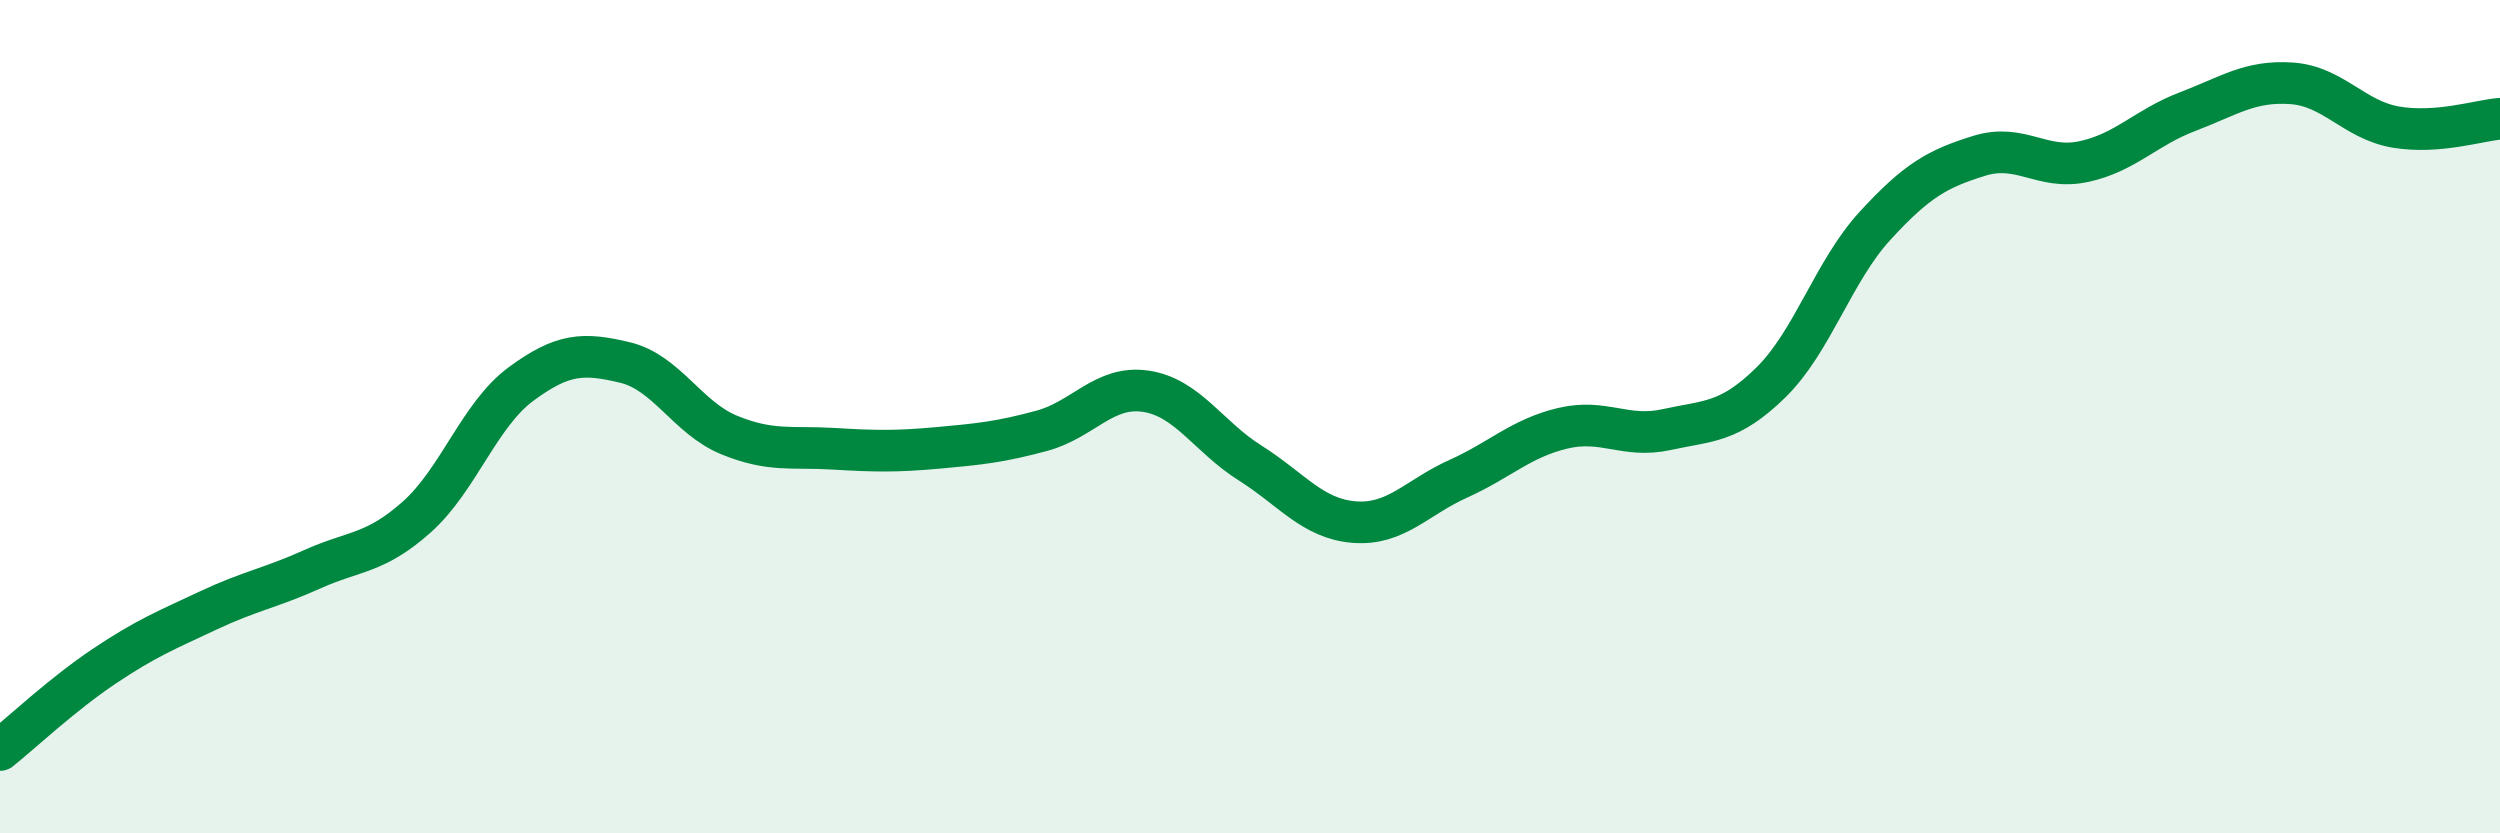
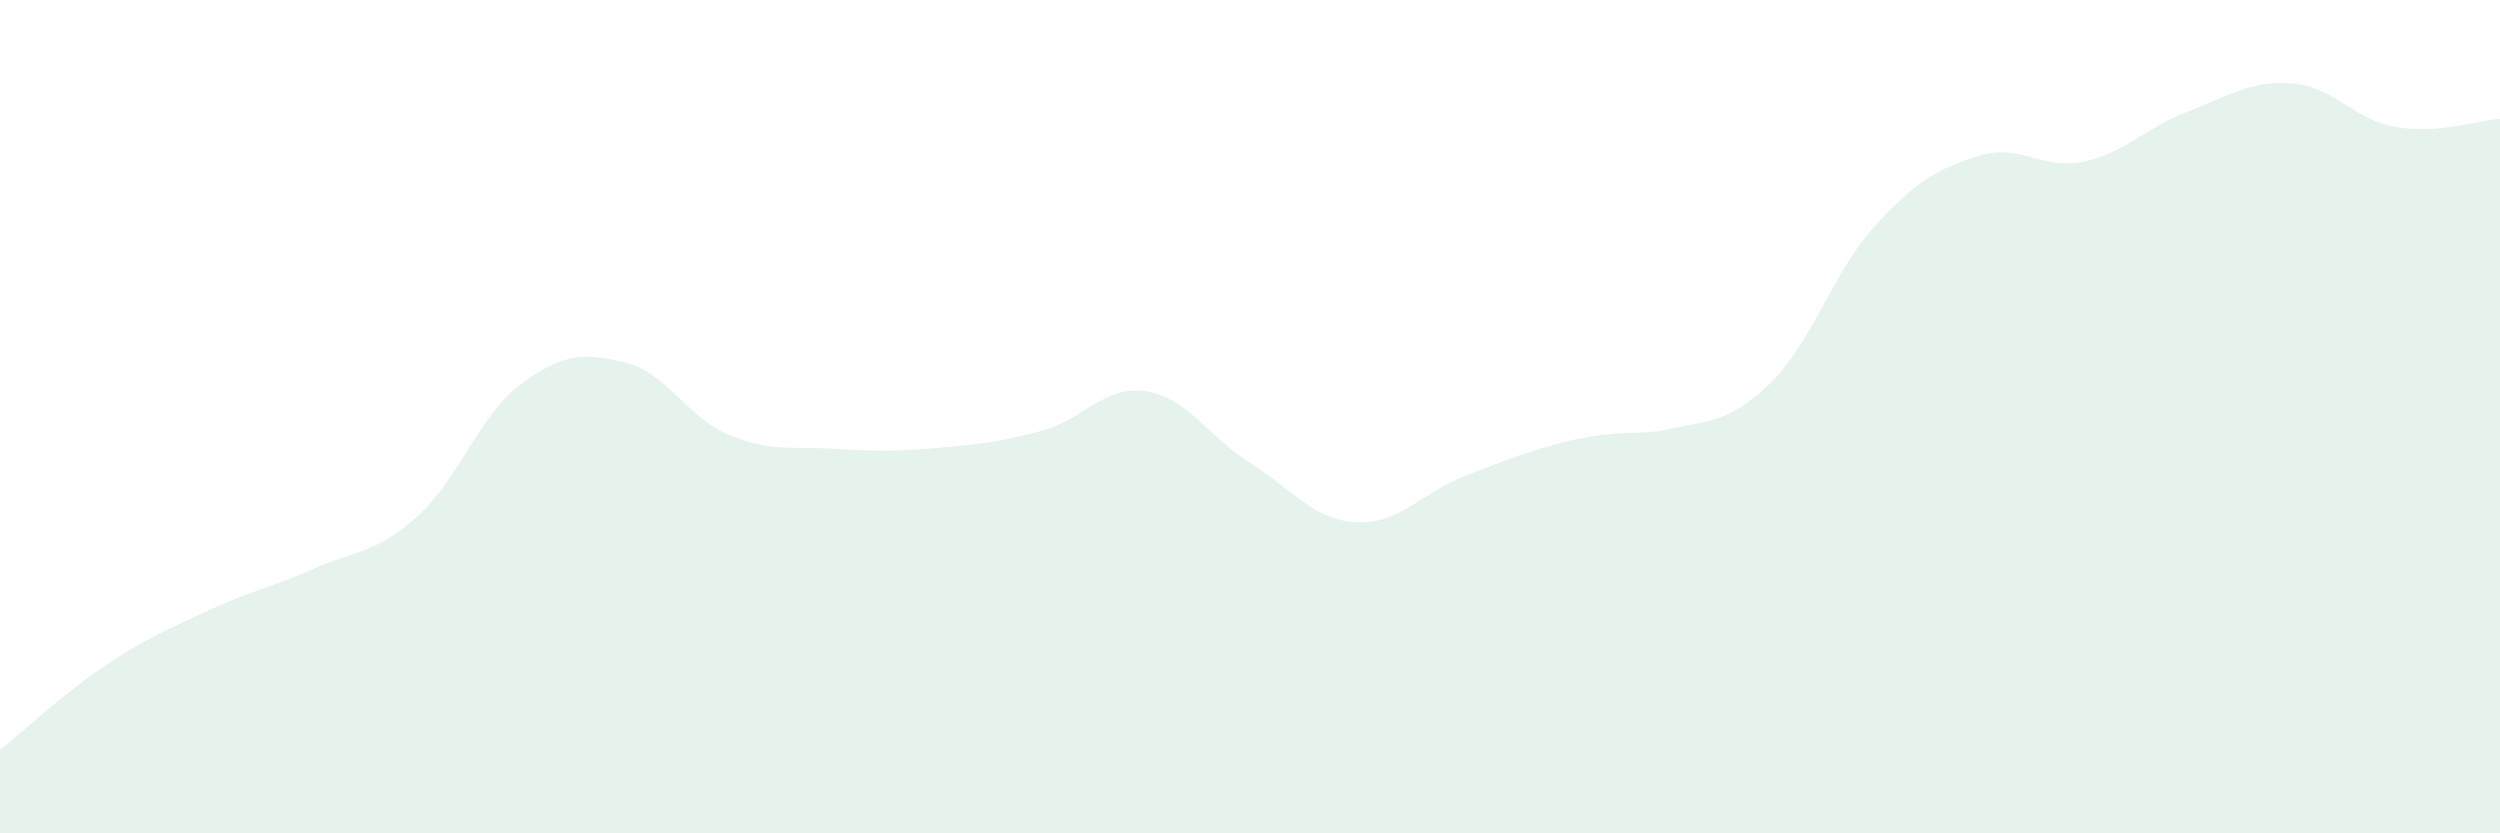
<svg xmlns="http://www.w3.org/2000/svg" width="60" height="20" viewBox="0 0 60 20">
-   <path d="M 0,18 C 0.5,17.6 1.5,16.66 2.5,15.99 C 3.5,15.32 4,15.12 5,14.65 C 6,14.18 6.5,14.11 7.5,13.66 C 8.5,13.21 9,13.3 10,12.41 C 11,11.52 11.5,9.96 12.5,9.22 C 13.5,8.48 14,8.46 15,8.7 C 16,8.94 16.5,10.03 17.5,10.44 C 18.5,10.85 19,10.71 20,10.77 C 21,10.83 21.5,10.84 22.5,10.75 C 23.5,10.66 24,10.61 25,10.34 C 26,10.07 26.5,9.24 27.5,9.39 C 28.5,9.54 29,10.48 30,11.11 C 31,11.74 31.5,12.45 32.5,12.53 C 33.5,12.61 34,11.94 35,11.49 C 36,11.04 36.5,10.52 37.5,10.28 C 38.5,10.04 39,10.53 40,10.31 C 41,10.09 41.5,10.16 42.5,9.18 C 43.5,8.2 44,6.51 45,5.42 C 46,4.33 46.5,4.05 47.5,3.74 C 48.5,3.43 49,4.09 50,3.88 C 51,3.67 51.5,3.06 52.5,2.68 C 53.5,2.3 54,1.93 55,2 C 56,2.07 56.5,2.88 57.5,3.05 C 58.5,3.22 59.5,2.89 60,2.85L60 20L0 20Z" fill="#008740" opacity="0.1" stroke-linecap="round" stroke-linejoin="round" />
-   <path d="M 0,18 C 0.5,17.6 1.5,16.66 2.5,15.99 C 3.5,15.32 4,15.12 5,14.65 C 6,14.18 6.5,14.11 7.5,13.66 C 8.5,13.21 9,13.3 10,12.41 C 11,11.52 11.5,9.96 12.5,9.22 C 13.5,8.48 14,8.46 15,8.7 C 16,8.94 16.5,10.03 17.5,10.44 C 18.5,10.85 19,10.71 20,10.77 C 21,10.83 21.5,10.84 22.5,10.75 C 23.5,10.66 24,10.61 25,10.34 C 26,10.07 26.5,9.24 27.5,9.39 C 28.5,9.54 29,10.48 30,11.11 C 31,11.74 31.5,12.45 32.5,12.53 C 33.5,12.61 34,11.94 35,11.49 C 36,11.04 36.5,10.52 37.5,10.28 C 38.5,10.04 39,10.53 40,10.31 C 41,10.09 41.5,10.16 42.5,9.18 C 43.5,8.2 44,6.51 45,5.42 C 46,4.33 46.5,4.05 47.5,3.74 C 48.5,3.43 49,4.09 50,3.88 C 51,3.67 51.5,3.06 52.5,2.68 C 53.5,2.3 54,1.93 55,2 C 56,2.07 56.5,2.88 57.5,3.05 C 58.5,3.22 59.5,2.89 60,2.85" stroke="#008740" stroke-width="1" fill="none" stroke-linecap="round" stroke-linejoin="round" />
+   <path d="M 0,18 C 0.5,17.6 1.5,16.66 2.5,15.99 C 3.5,15.32 4,15.12 5,14.65 C 6,14.18 6.5,14.11 7.5,13.66 C 8.5,13.21 9,13.3 10,12.41 C 11,11.52 11.5,9.96 12.5,9.22 C 13.5,8.48 14,8.46 15,8.7 C 16,8.94 16.5,10.03 17.5,10.44 C 18.5,10.85 19,10.71 20,10.77 C 21,10.83 21.5,10.84 22.5,10.75 C 23.5,10.66 24,10.61 25,10.34 C 26,10.07 26.5,9.24 27.5,9.39 C 28.5,9.54 29,10.48 30,11.11 C 31,11.74 31.5,12.45 32.5,12.53 C 33.5,12.61 34,11.94 35,11.49 C 38.5,10.04 39,10.53 40,10.31 C 41,10.09 41.5,10.16 42.5,9.18 C 43.5,8.2 44,6.51 45,5.42 C 46,4.33 46.5,4.05 47.5,3.74 C 48.5,3.43 49,4.09 50,3.88 C 51,3.67 51.5,3.06 52.5,2.68 C 53.5,2.3 54,1.93 55,2 C 56,2.07 56.5,2.88 57.5,3.05 C 58.5,3.22 59.5,2.89 60,2.85L60 20L0 20Z" fill="#008740" opacity="0.1" stroke-linecap="round" stroke-linejoin="round" />
</svg>